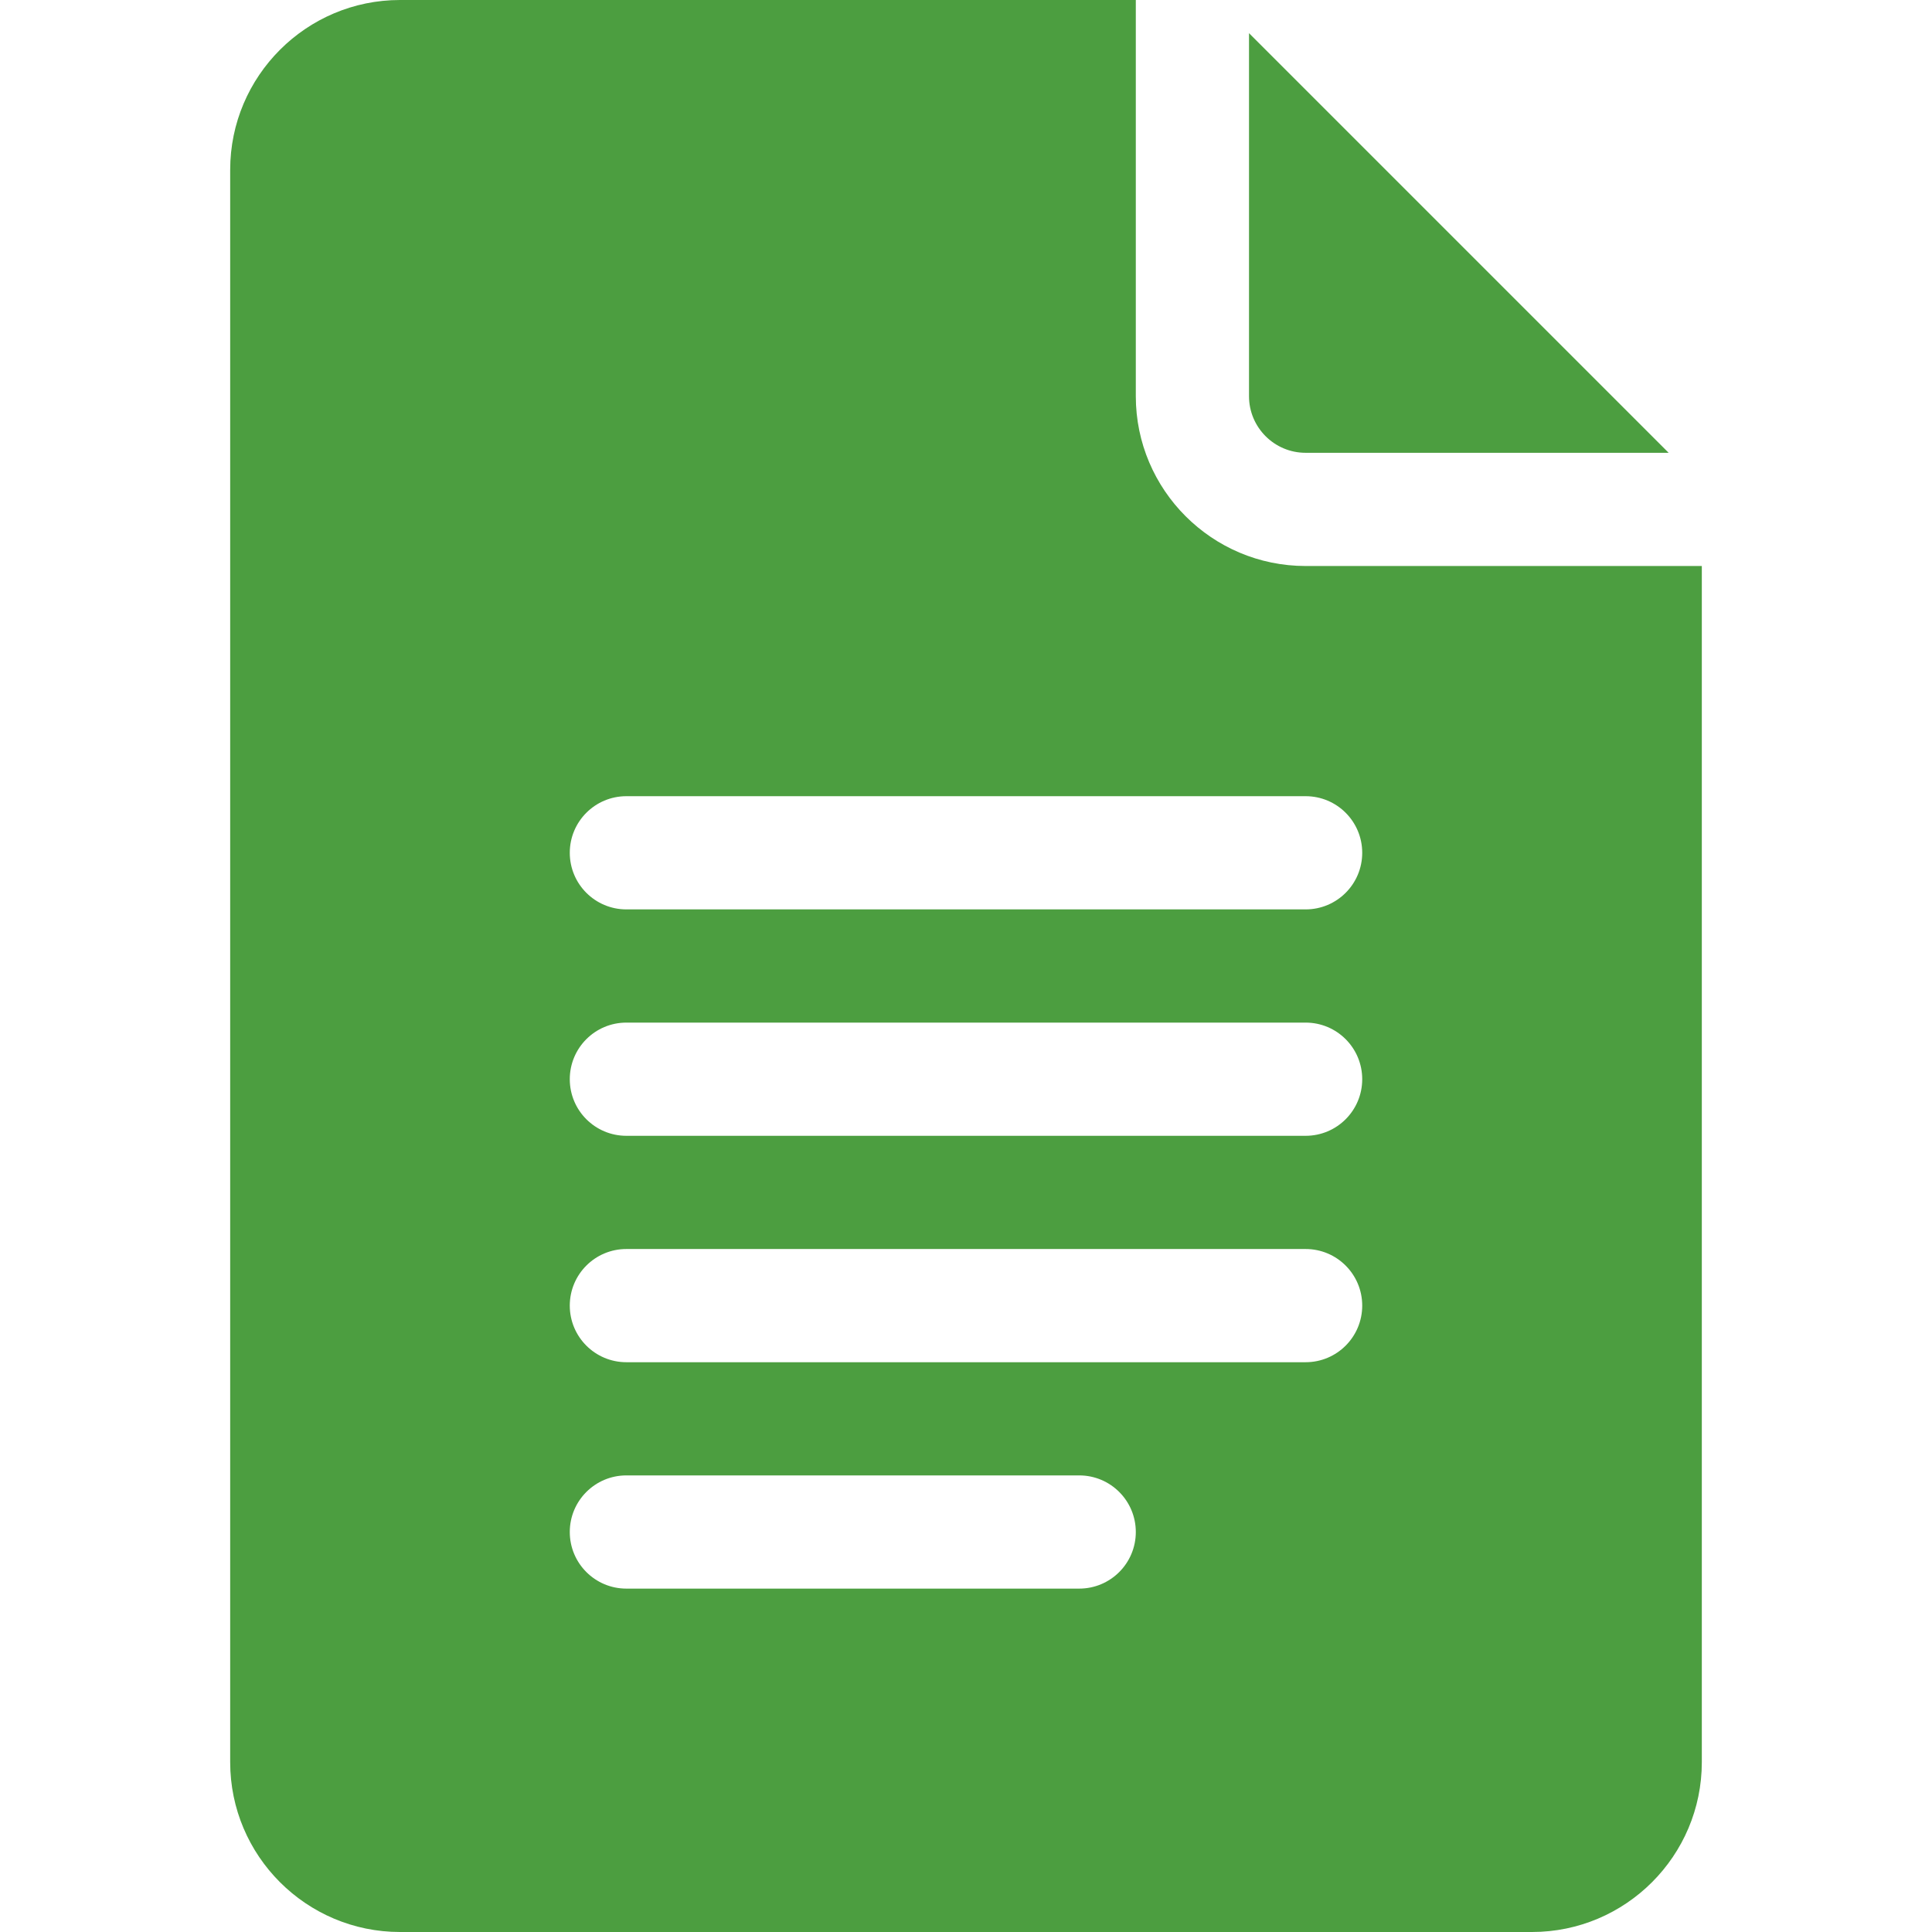
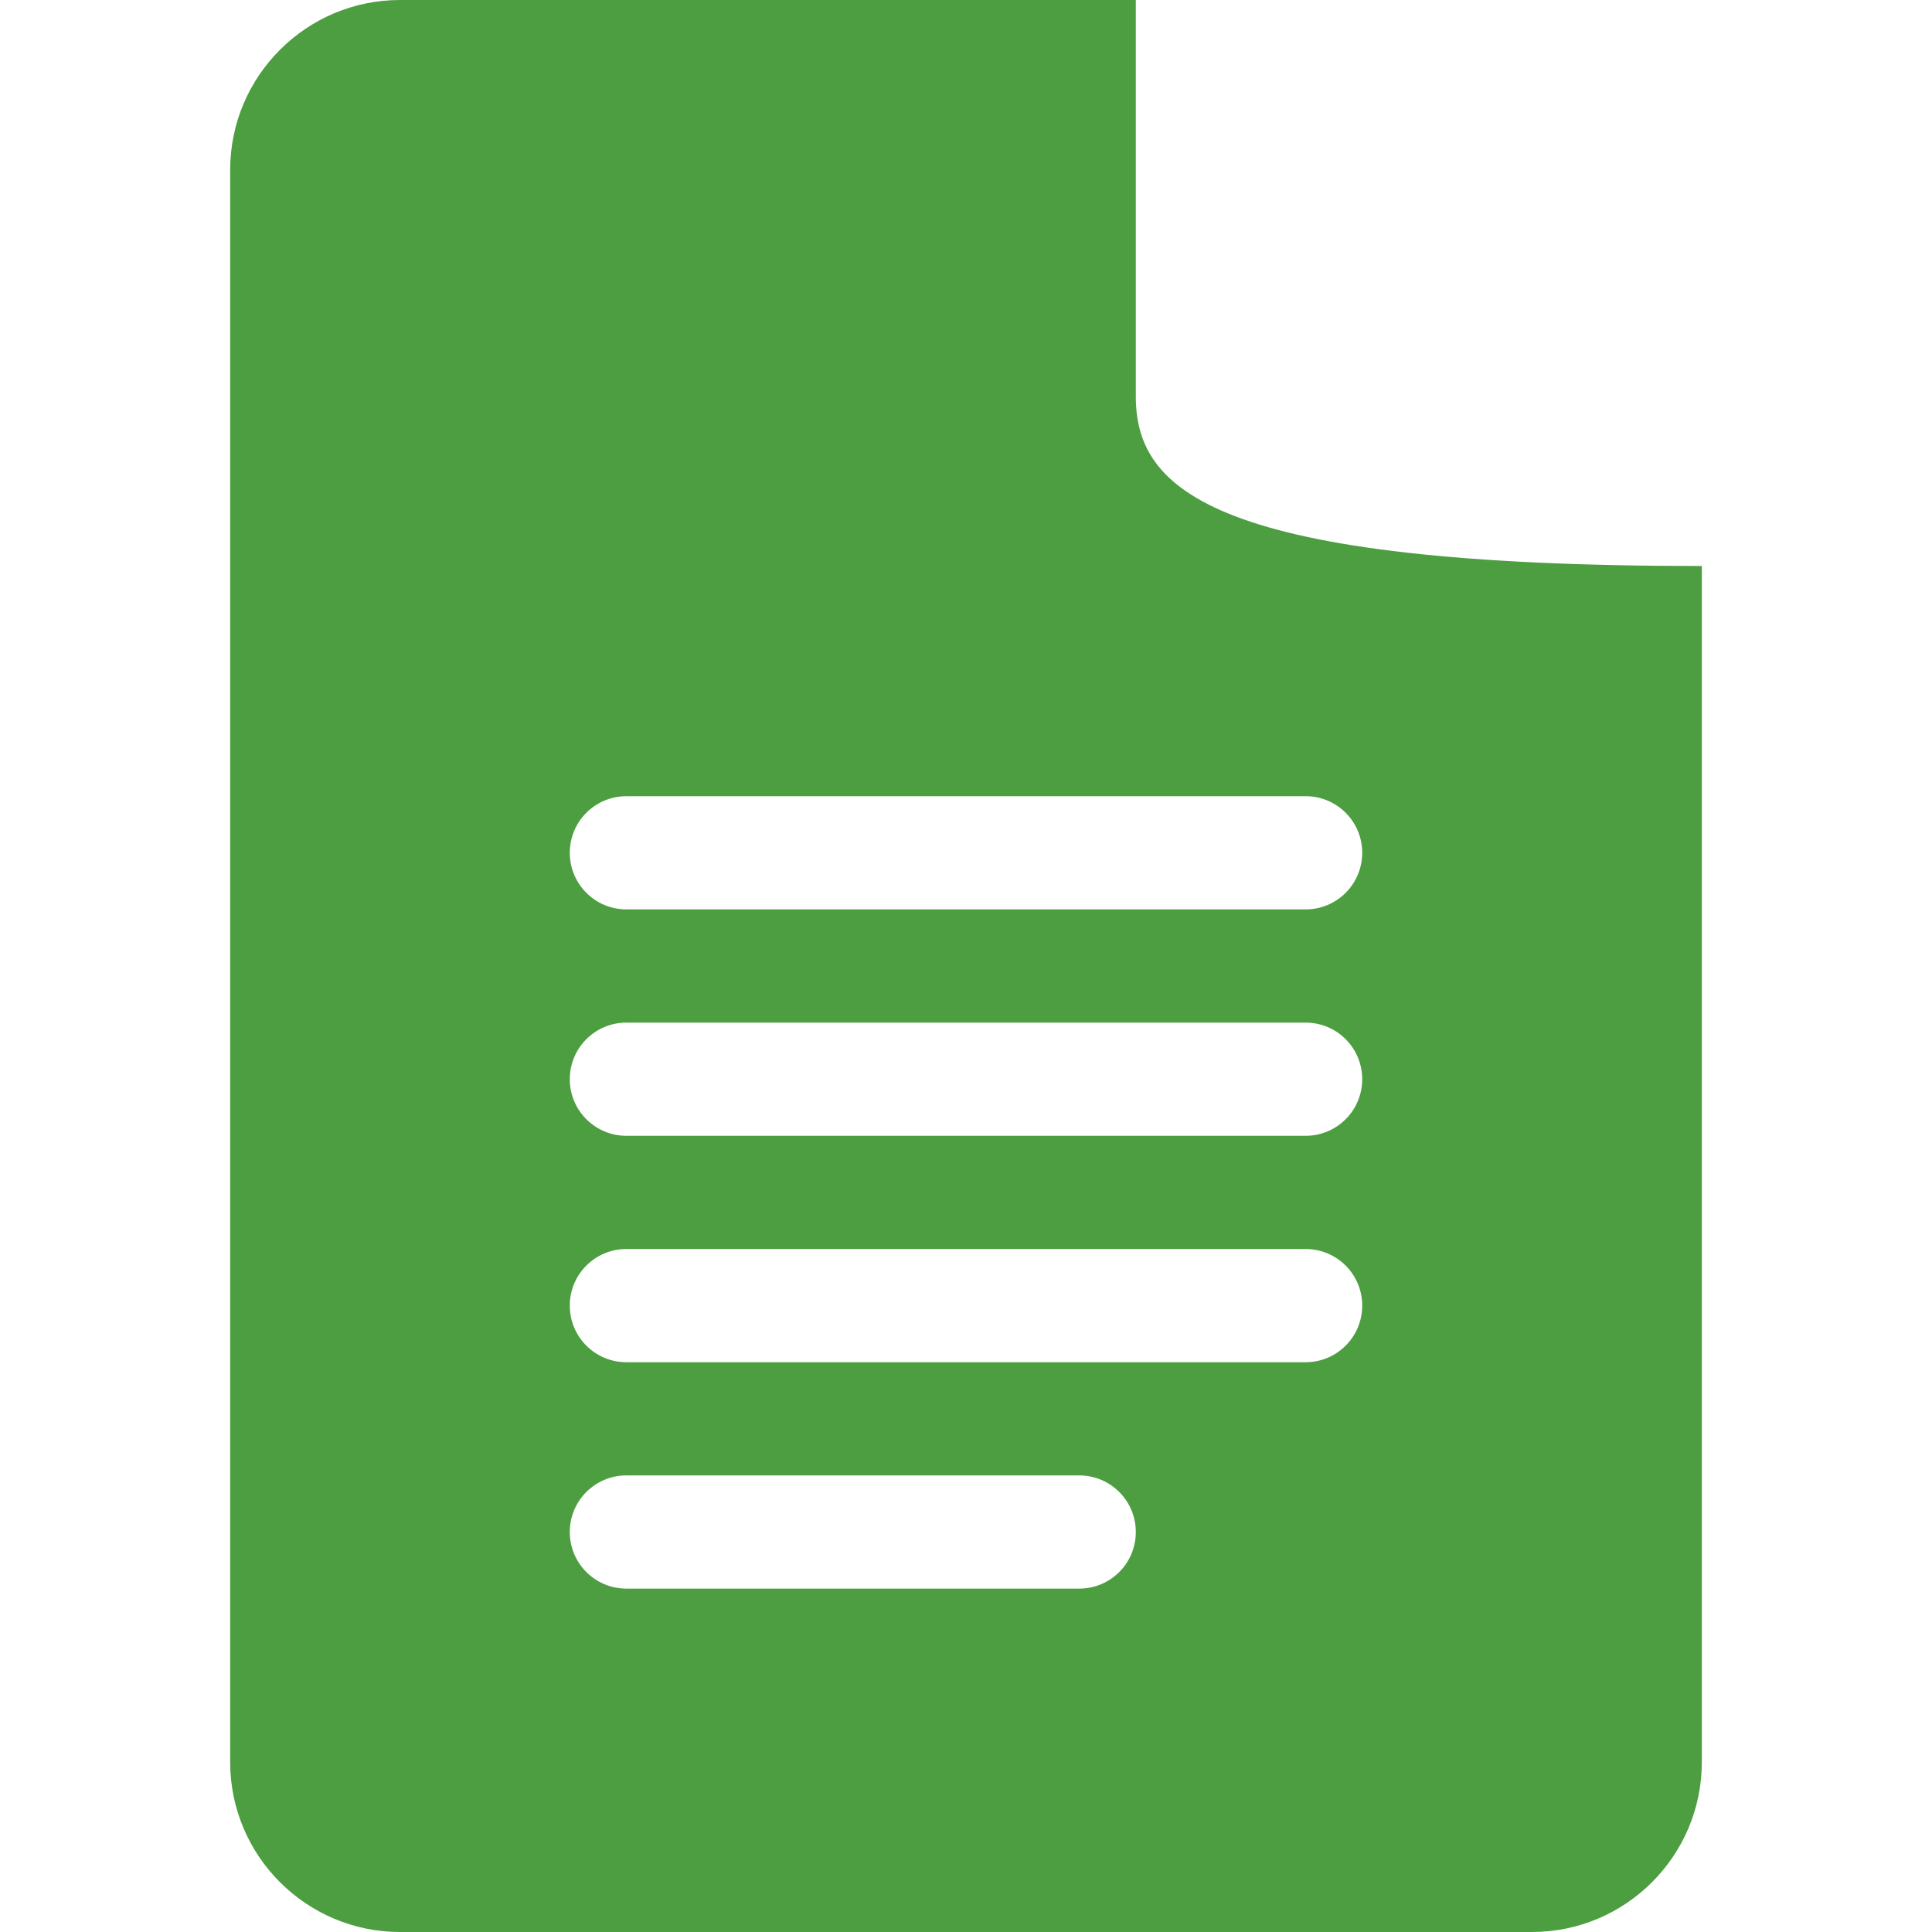
<svg xmlns="http://www.w3.org/2000/svg" width="84" height="84" viewBox="0 0 84 84" fill="none">
-   <path d="M17.391 84H66.609C70.68 84 73.992 80.688 73.992 76.617V24.609H56.766C52.695 24.609 49.383 21.298 49.383 17.227V0H17.391C13.32 0 10.008 3.312 10.008 7.383V76.617C10.008 80.688 13.32 84 17.391 84ZM27.234 34.617H56.766C58.126 34.617 59.227 35.718 59.227 37.078C59.227 38.438 58.126 39.539 56.766 39.539H27.234C25.874 39.539 24.773 38.438 24.773 37.078C24.773 35.718 25.874 34.617 27.234 34.617ZM27.234 44.461H56.766C58.126 44.461 59.227 45.562 59.227 46.922C59.227 48.282 58.126 49.383 56.766 49.383H27.234C25.874 49.383 24.773 48.282 24.773 46.922C24.773 45.562 25.874 44.461 27.234 44.461ZM27.234 54.305H56.766C58.126 54.305 59.227 55.405 59.227 56.766C59.227 58.126 58.126 59.227 56.766 59.227H27.234C25.874 59.227 24.773 58.126 24.773 56.766C24.773 55.405 25.874 54.305 27.234 54.305ZM27.234 64.148H46.922C48.282 64.148 49.383 65.249 49.383 66.609C49.383 67.97 48.282 69.07 46.922 69.07H27.234C25.874 69.07 24.773 67.97 24.773 66.609C24.773 65.249 25.874 64.148 27.234 64.148Z" fill="#4C9E40" />
-   <path d="M56.766 19.687H72.55L54.305 1.442V17.227C54.305 18.584 55.408 19.687 56.766 19.687Z" fill="#4C9E40" />
+   <path d="M17.391 84H66.609C70.68 84 73.992 80.688 73.992 76.617V24.609C52.695 24.609 49.383 21.298 49.383 17.227V0H17.391C13.32 0 10.008 3.312 10.008 7.383V76.617C10.008 80.688 13.32 84 17.391 84ZM27.234 34.617H56.766C58.126 34.617 59.227 35.718 59.227 37.078C59.227 38.438 58.126 39.539 56.766 39.539H27.234C25.874 39.539 24.773 38.438 24.773 37.078C24.773 35.718 25.874 34.617 27.234 34.617ZM27.234 44.461H56.766C58.126 44.461 59.227 45.562 59.227 46.922C59.227 48.282 58.126 49.383 56.766 49.383H27.234C25.874 49.383 24.773 48.282 24.773 46.922C24.773 45.562 25.874 44.461 27.234 44.461ZM27.234 54.305H56.766C58.126 54.305 59.227 55.405 59.227 56.766C59.227 58.126 58.126 59.227 56.766 59.227H27.234C25.874 59.227 24.773 58.126 24.773 56.766C24.773 55.405 25.874 54.305 27.234 54.305ZM27.234 64.148H46.922C48.282 64.148 49.383 65.249 49.383 66.609C49.383 67.97 48.282 69.07 46.922 69.07H27.234C25.874 69.07 24.773 67.97 24.773 66.609C24.773 65.249 25.874 64.148 27.234 64.148Z" fill="#4C9E40" />
</svg>